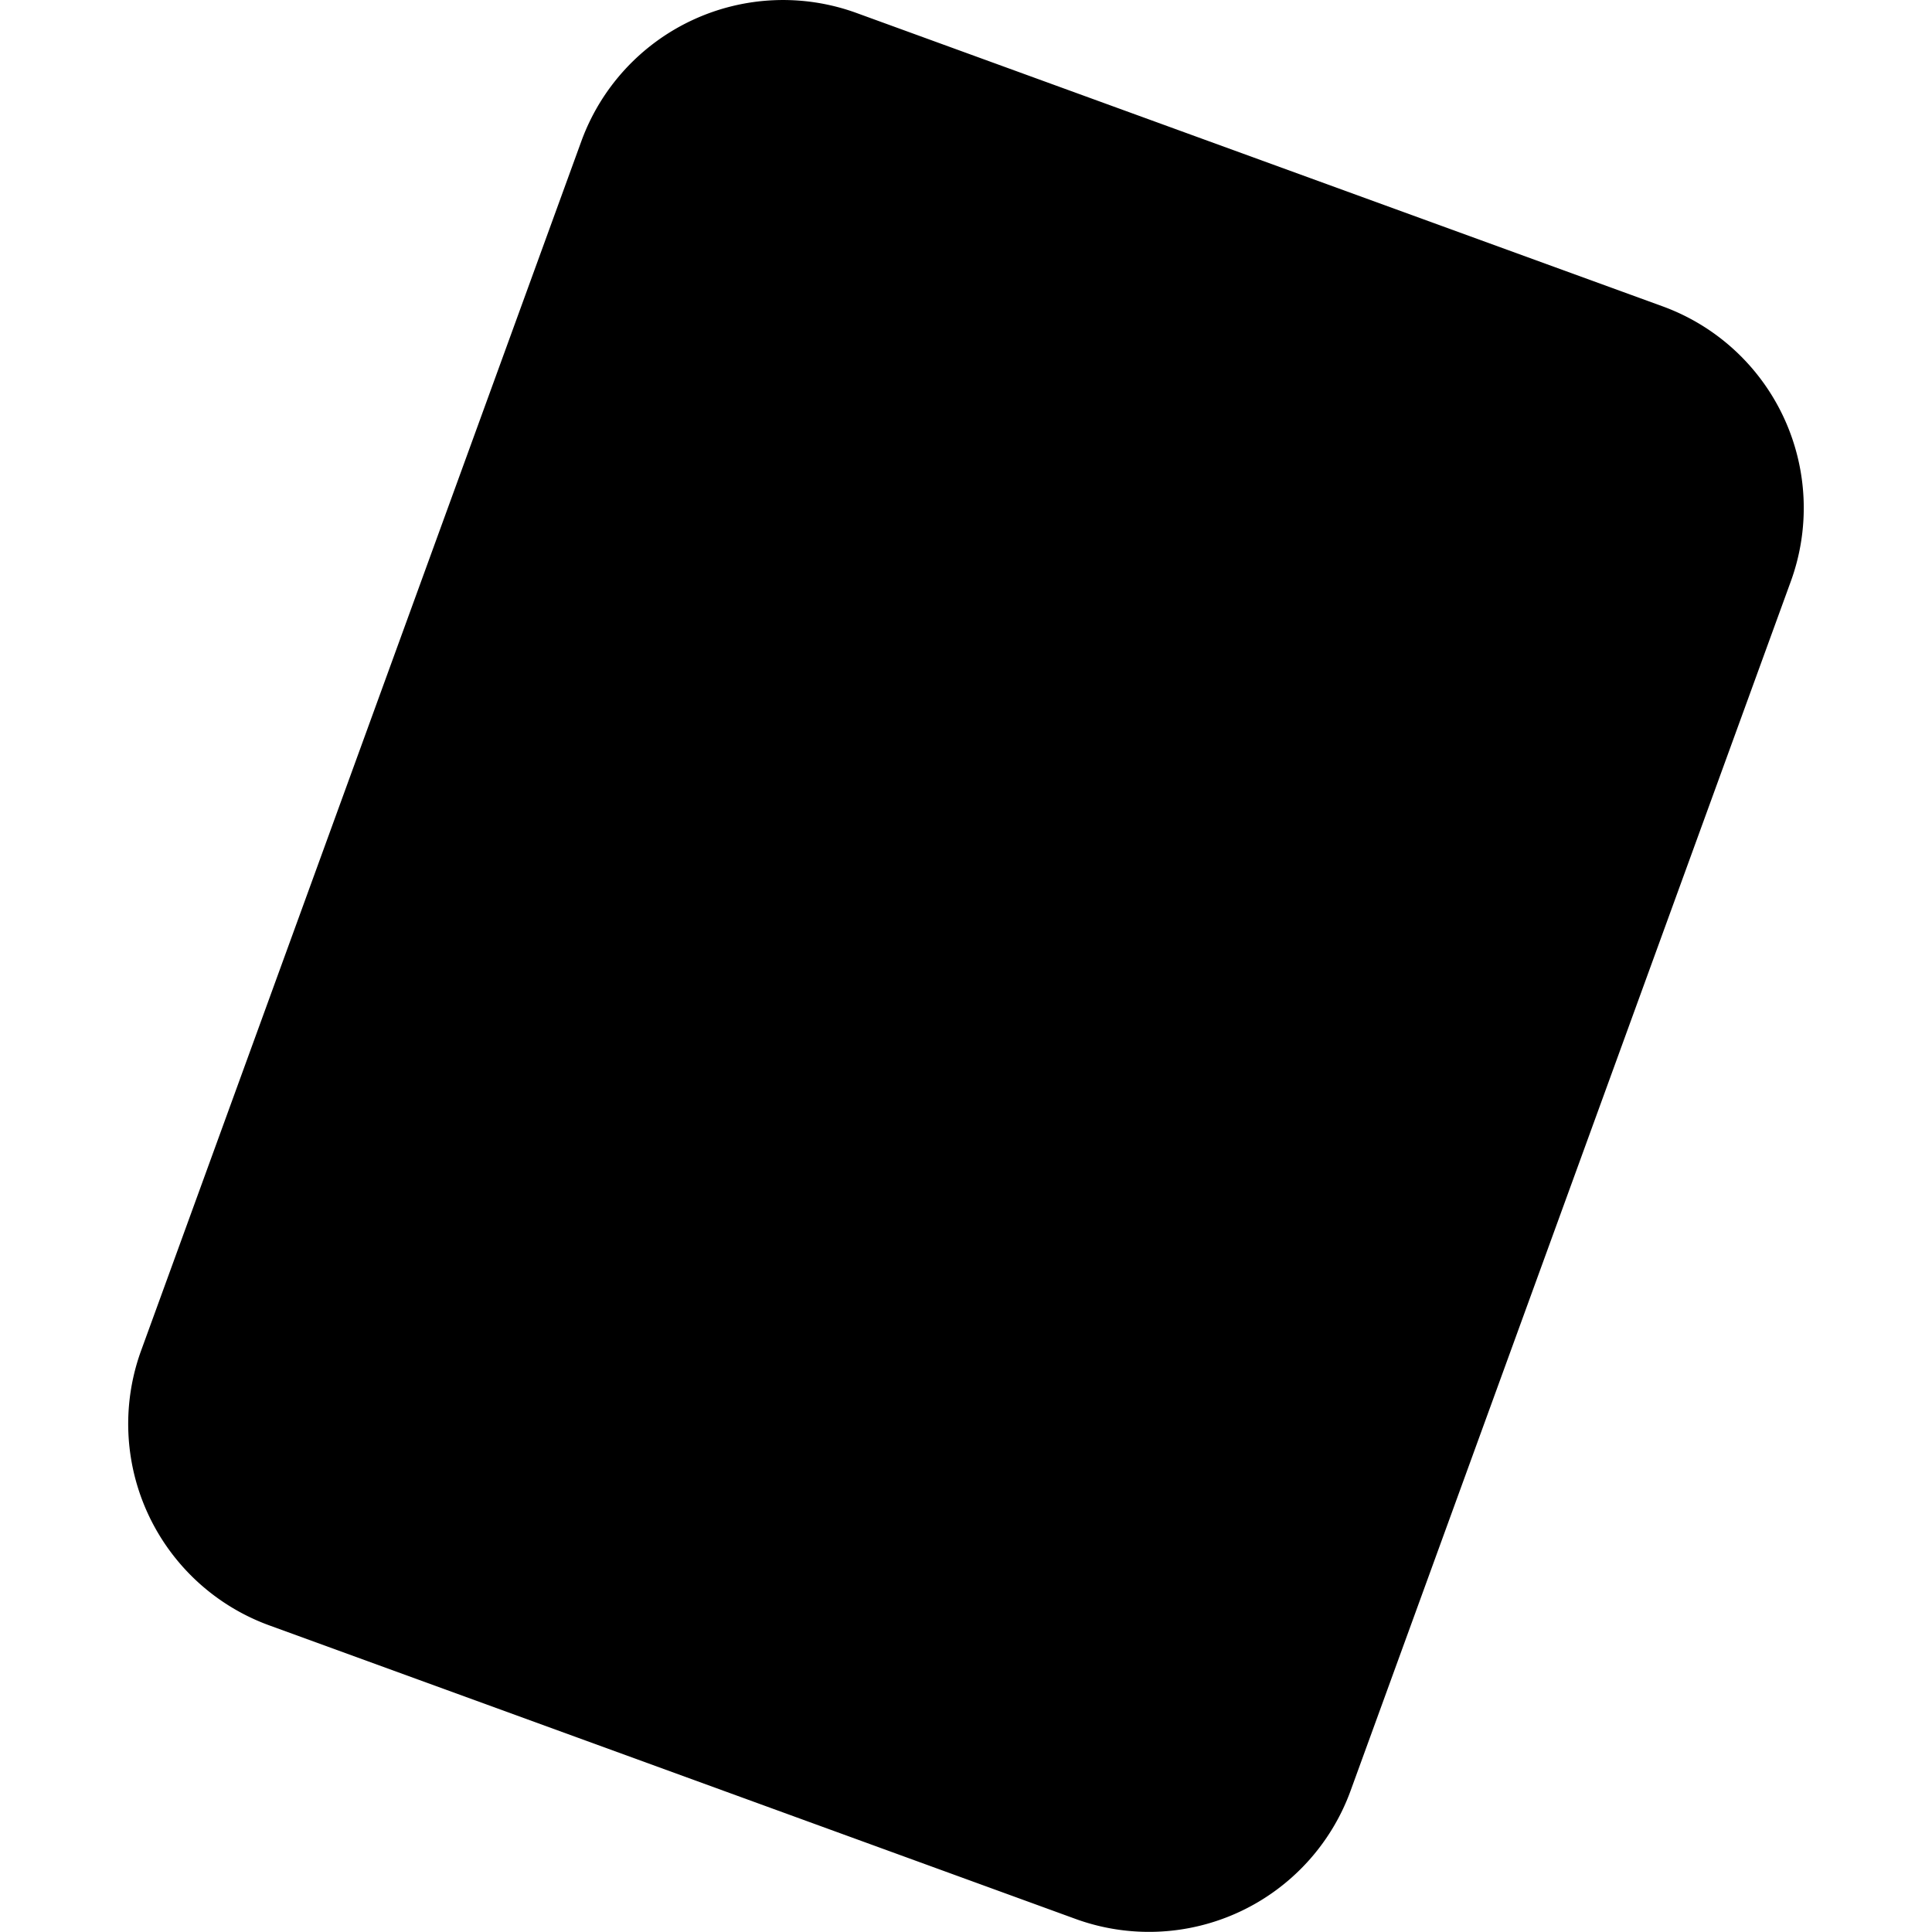
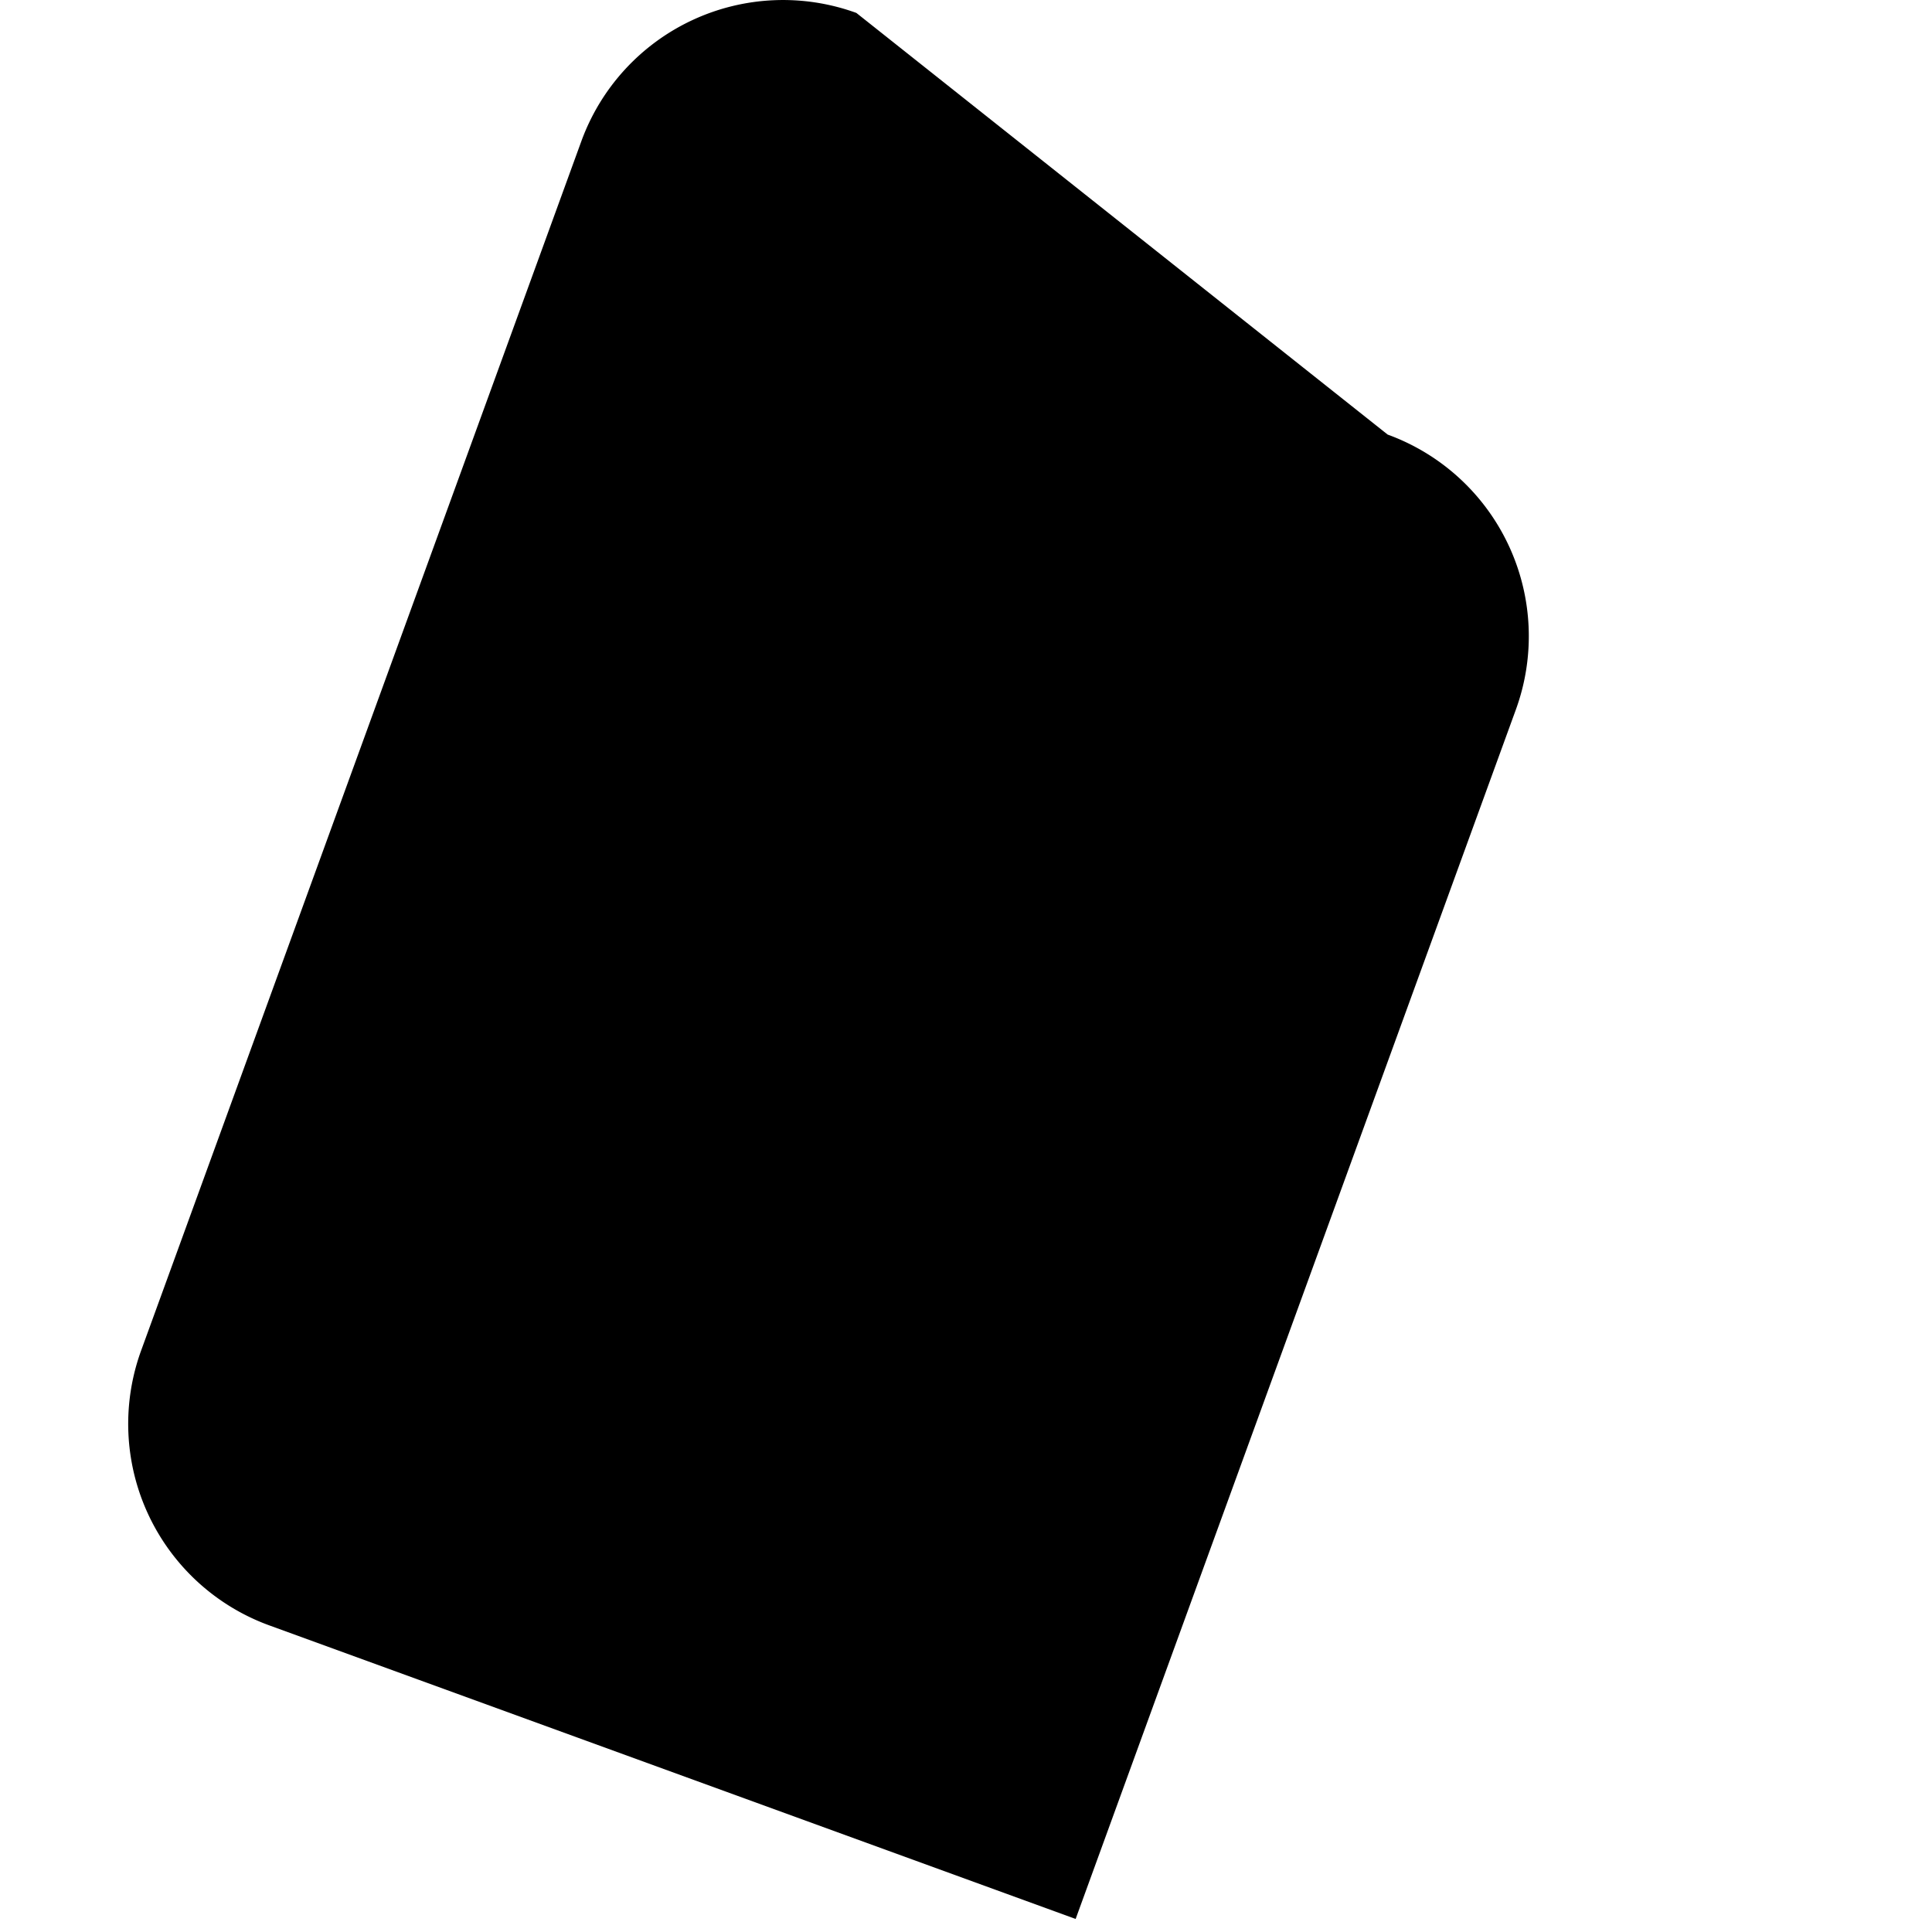
<svg xmlns="http://www.w3.org/2000/svg" viewBox="0 0 16 16">
-   <path d="M7.092.107a1.778 1.778 0 0 0-2.277 1.061L1.169 11.184a1.776 1.776 0 0 0 1.062 2.277l6.677 2.431a1.777 1.777 0 0 0 2.277-1.062l3.646-10.016a1.777 1.777 0 0 0-1.062-2.277z" />
+   <path d="M7.092.107a1.778 1.778 0 0 0-2.277 1.061L1.169 11.184a1.776 1.776 0 0 0 1.062 2.277l6.677 2.431l3.646-10.016a1.777 1.777 0 0 0-1.062-2.277z" />
</svg>